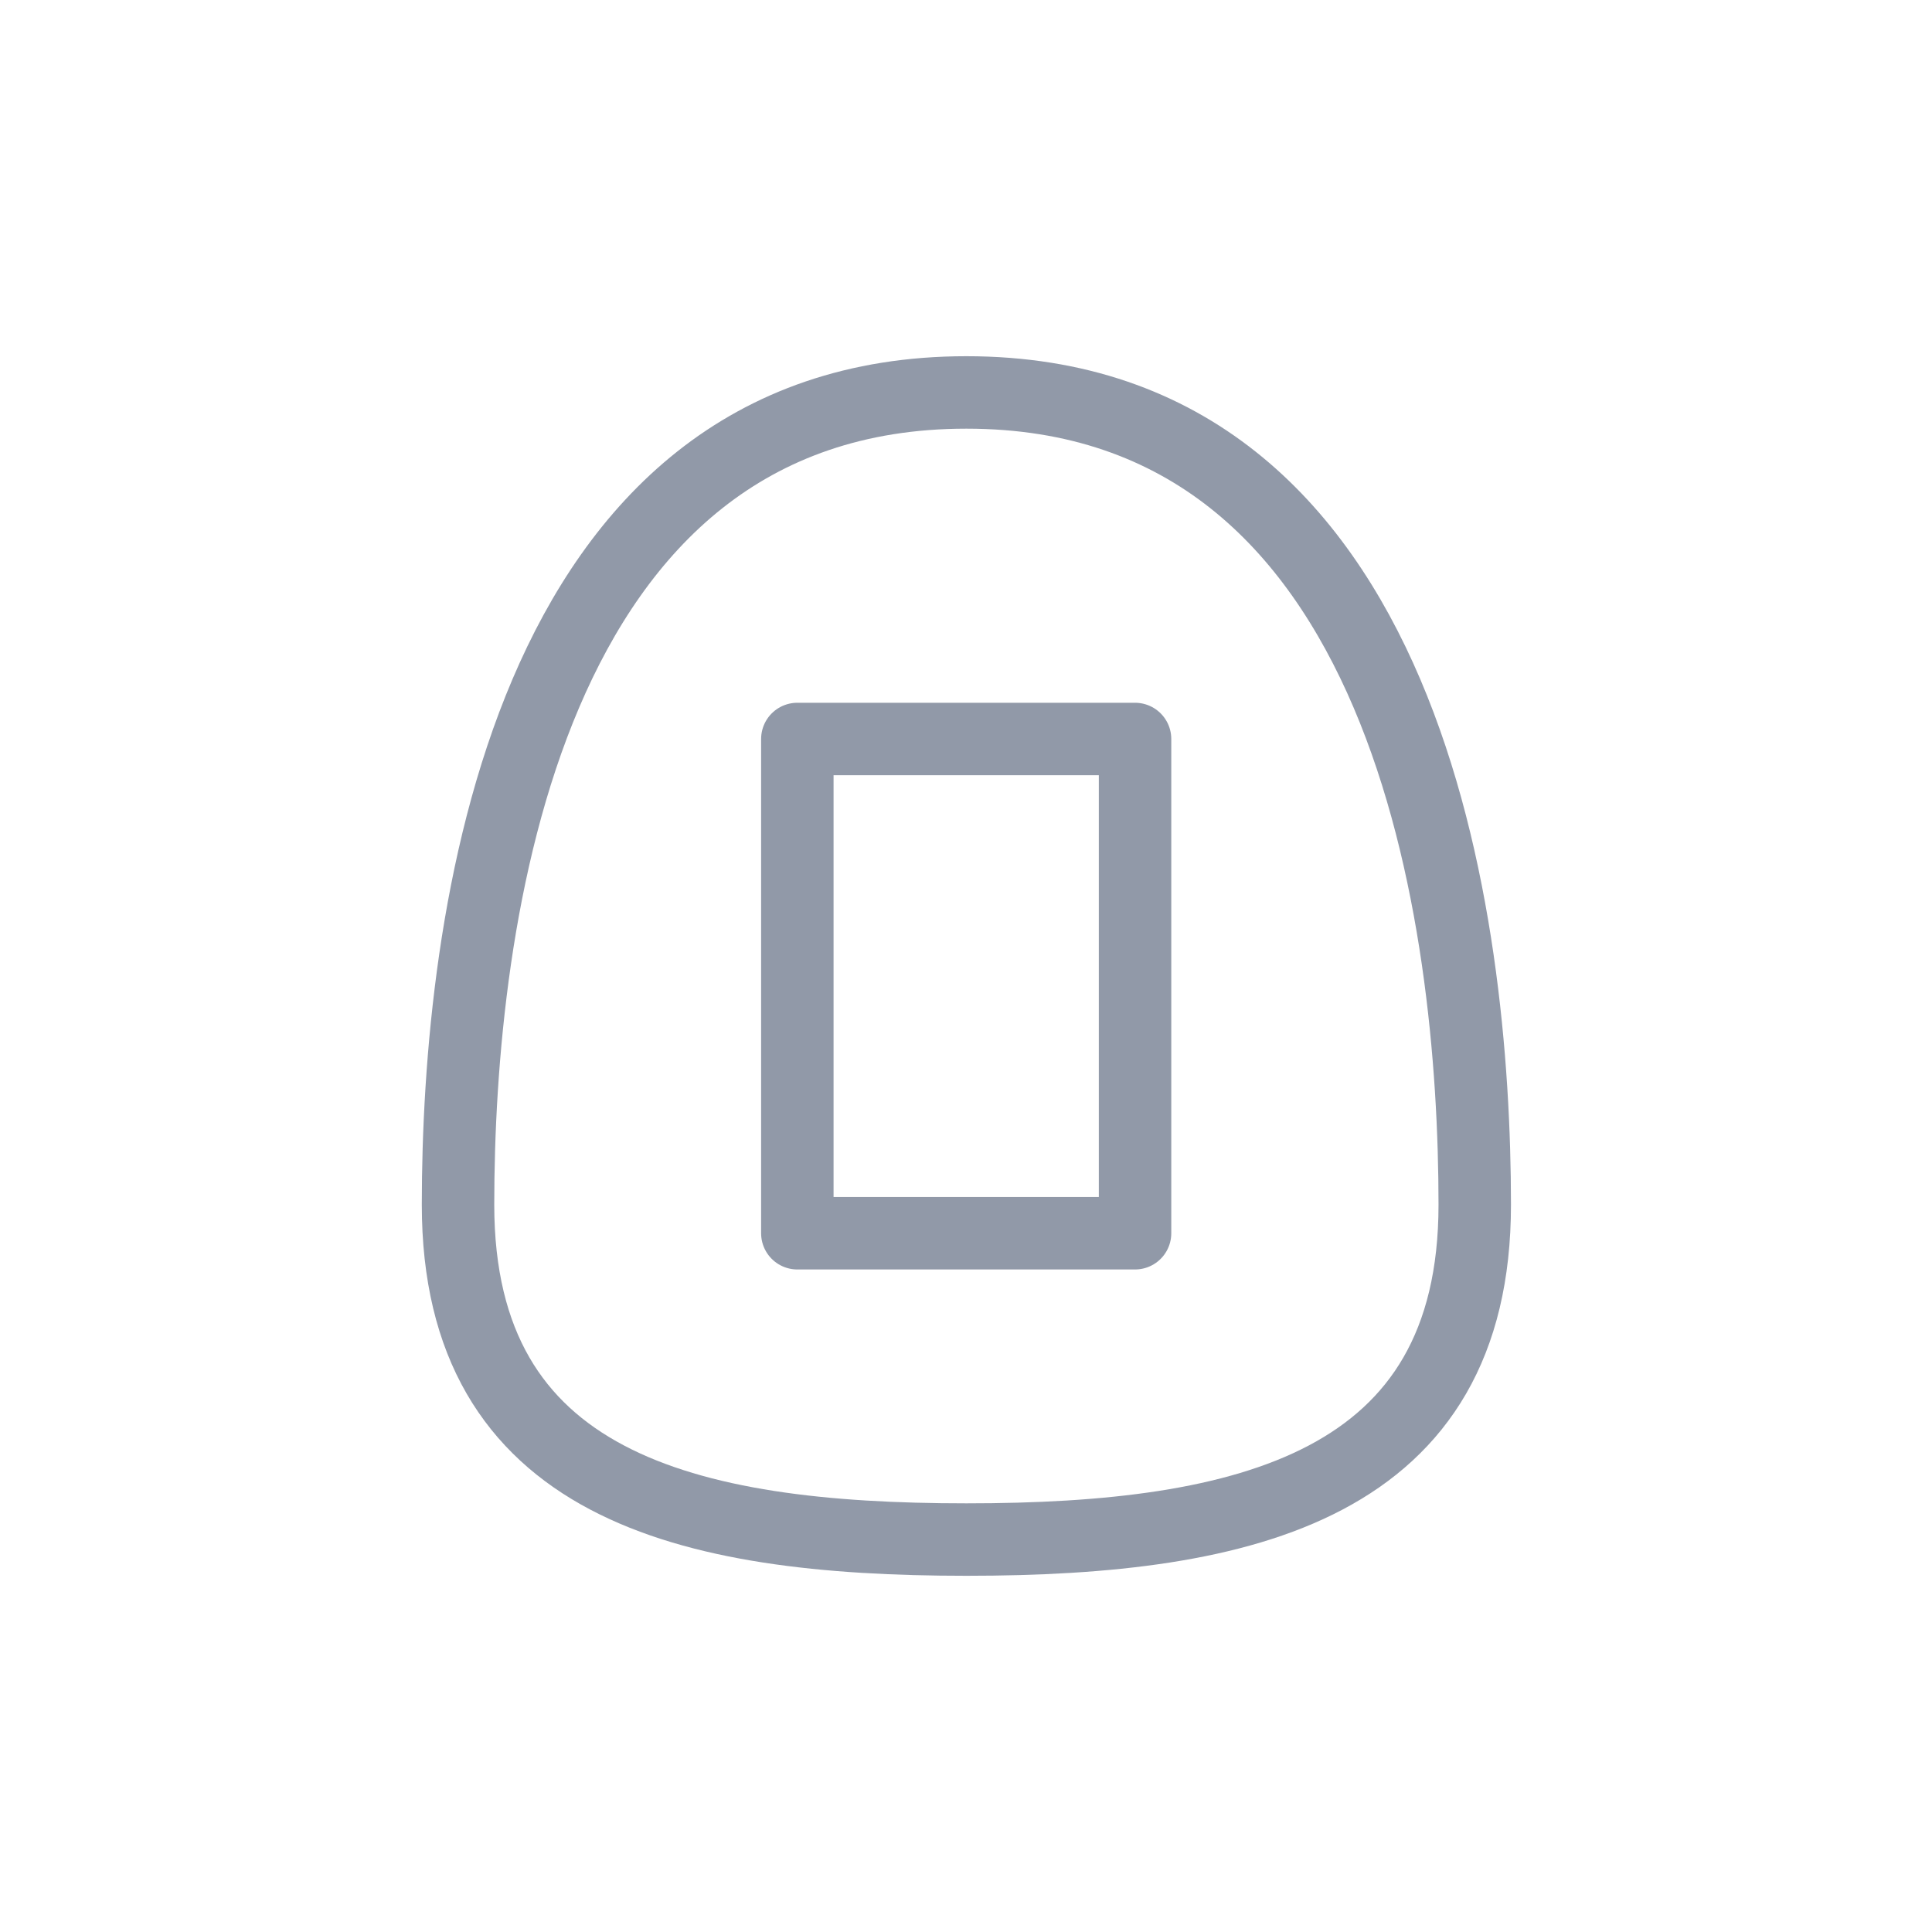
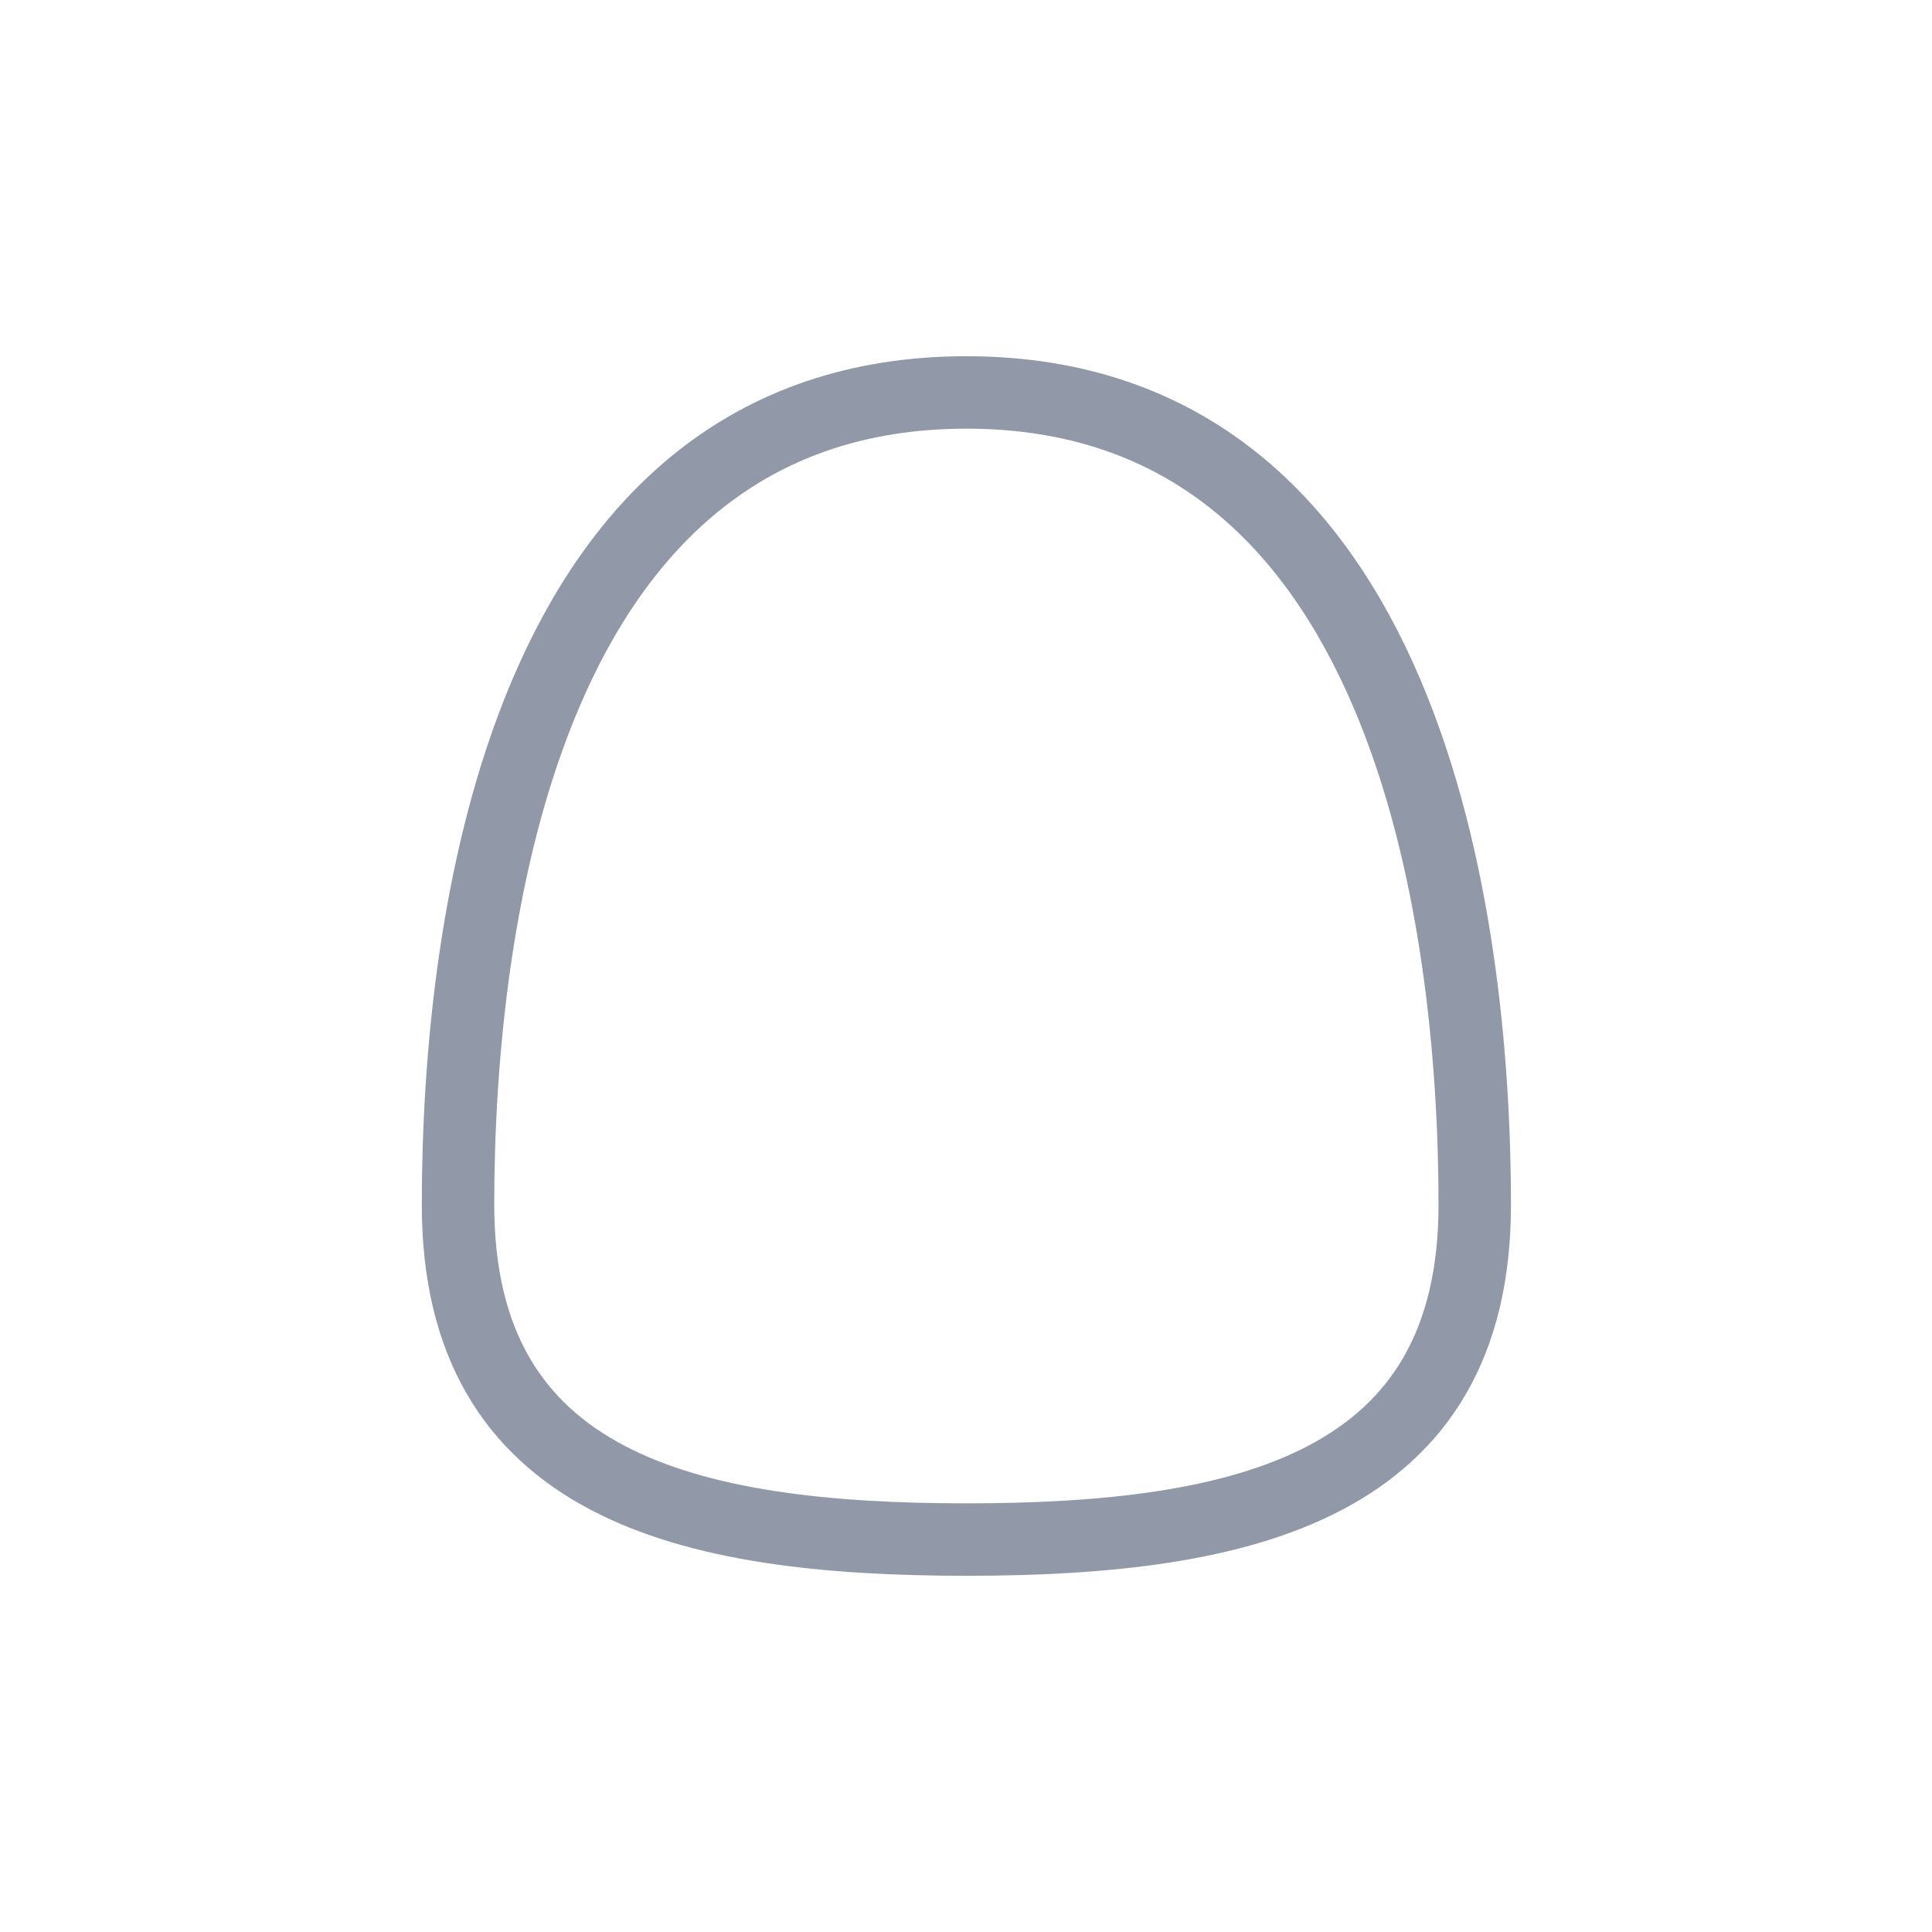
<svg xmlns="http://www.w3.org/2000/svg" width="40" height="40" viewBox="0 0 40 40" fill="none">
  <path d="M30.533 24.942C30.533 30.758 25.817 31.875 20.008 31.875C14.2 31.875 9.483 30.758 9.483 24.942C9.483 19.125 10.825 8.125 20.008 8.125C29.192 8.125 30.533 19.133 30.533 24.942Z" stroke="#9199A8" stroke-width="1.5" stroke-miterlimit="10" stroke-linecap="round" stroke-linejoin="round" />
-   <path d="M23.5 15.3H16.508V25.533H23.5V15.3Z" stroke="#9199A8" stroke-width="1.5" stroke-miterlimit="10" stroke-linecap="round" stroke-linejoin="round" />
</svg>